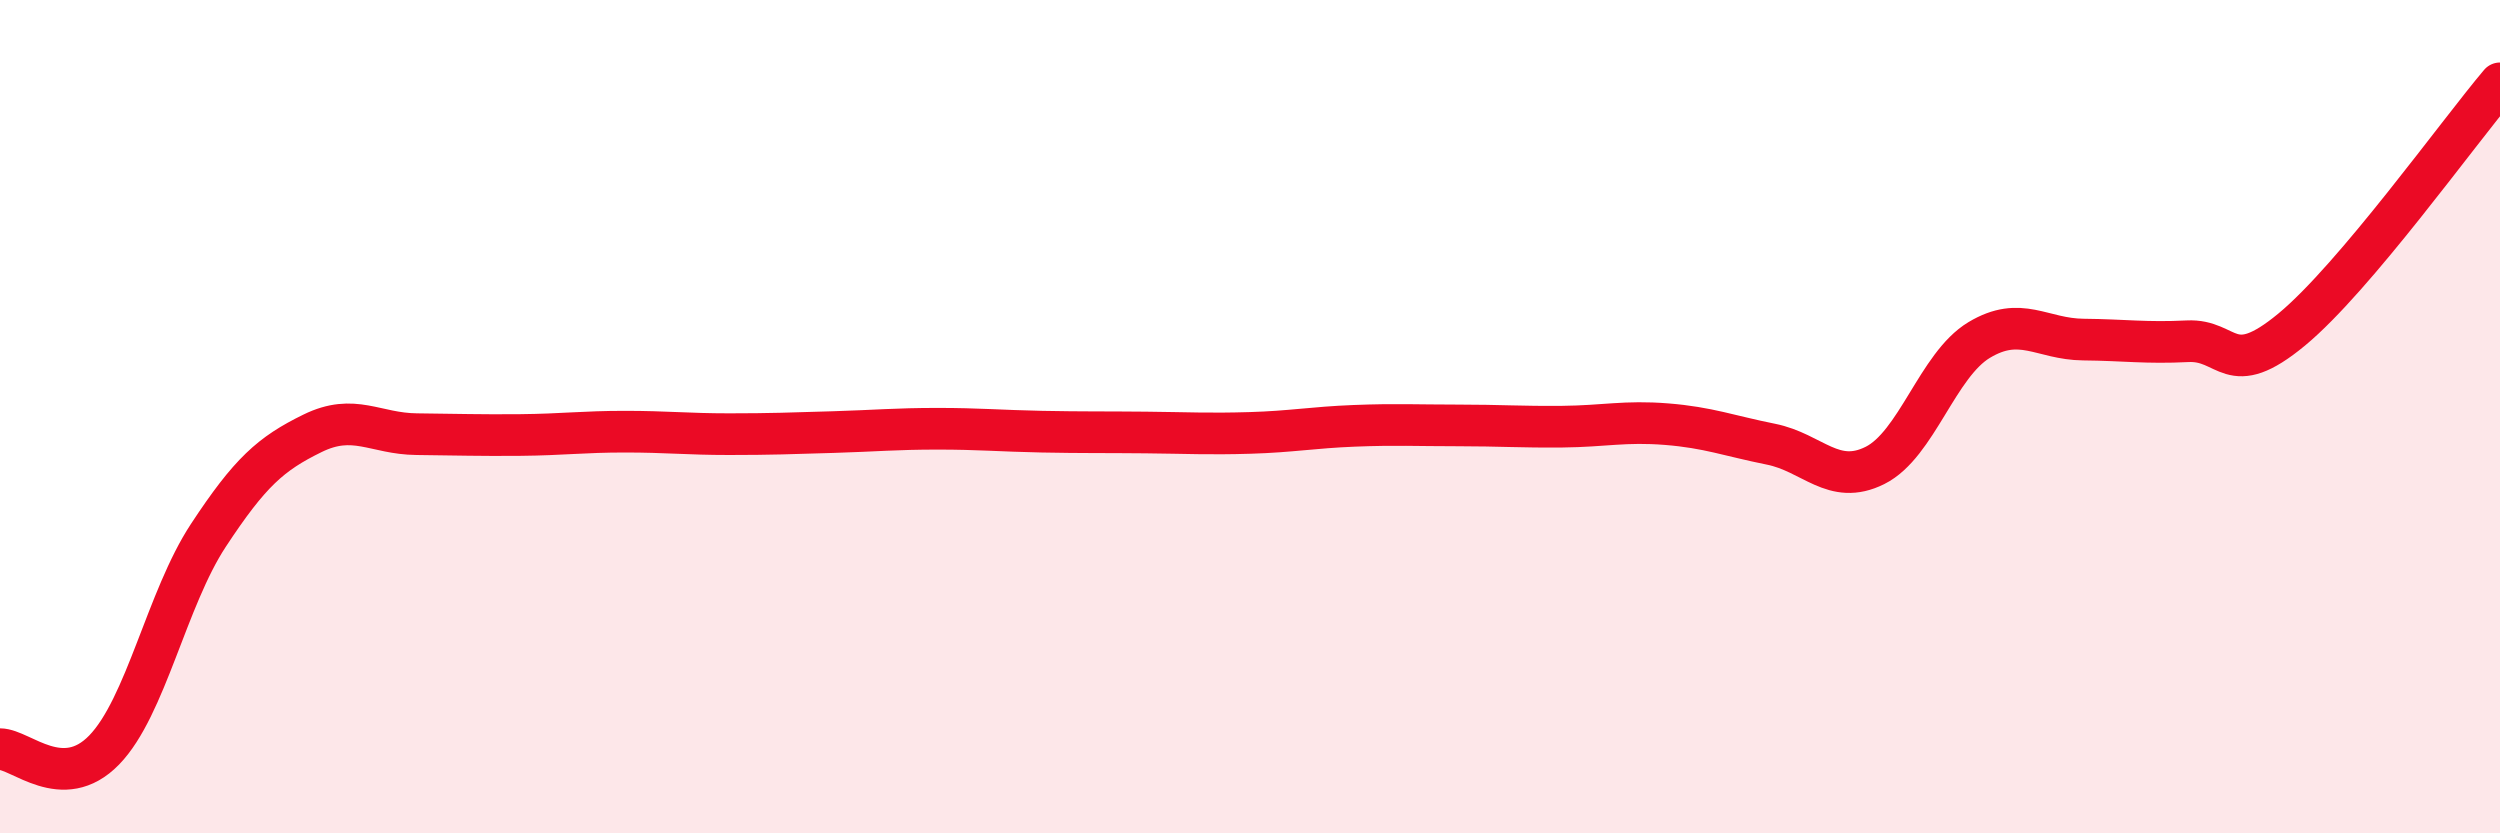
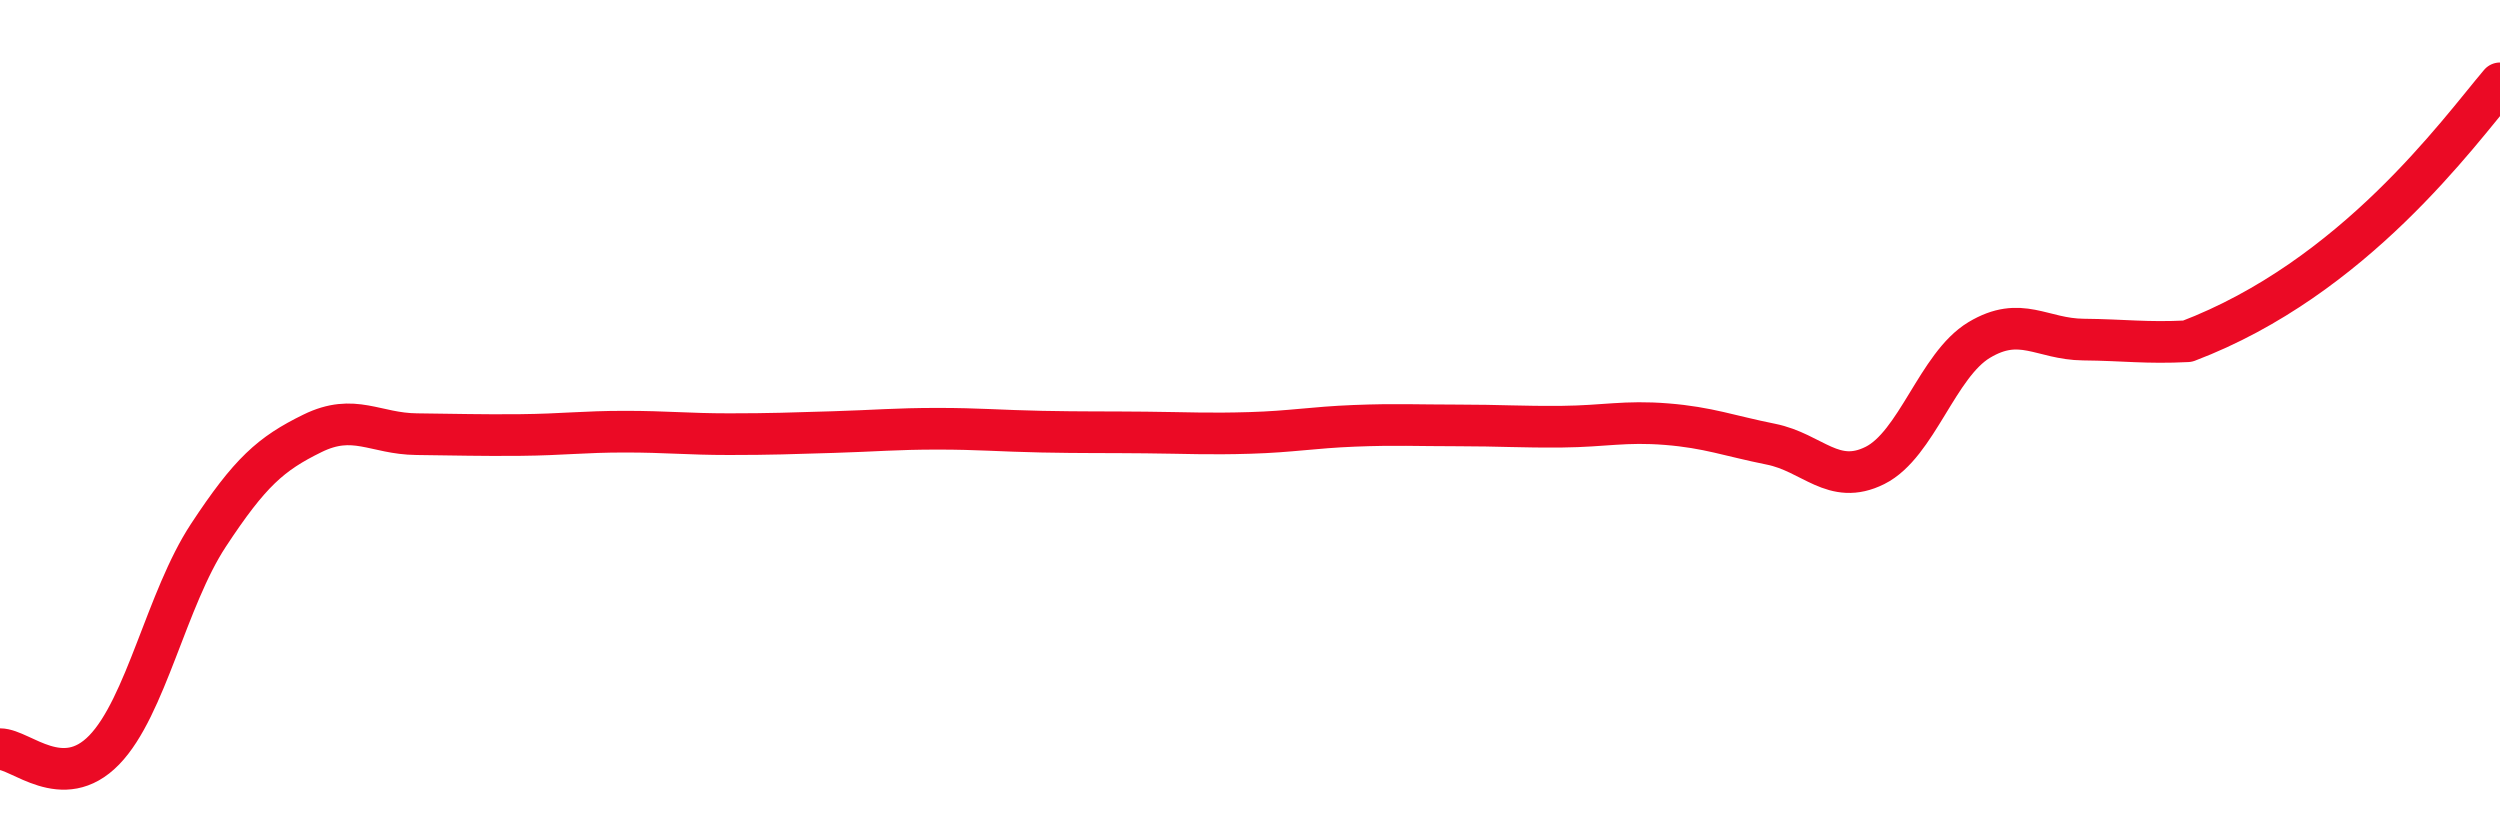
<svg xmlns="http://www.w3.org/2000/svg" width="60" height="20" viewBox="0 0 60 20">
-   <path d="M 0,17.98 C 0.5,17.98 1.5,19.03 2.5,18 C 3.5,16.97 4,14.37 5,12.85 C 6,11.33 6.5,10.89 7.5,10.4 C 8.5,9.91 9,10.41 10,10.42 C 11,10.43 11.5,10.45 12.5,10.44 C 13.5,10.43 14,10.36 15,10.36 C 16,10.36 16.5,10.42 17.5,10.42 C 18.5,10.42 19,10.4 20,10.37 C 21,10.34 21.5,10.29 22.5,10.29 C 23.5,10.29 24,10.34 25,10.36 C 26,10.38 26.5,10.37 27.5,10.38 C 28.5,10.39 29,10.42 30,10.39 C 31,10.36 31.5,10.26 32.5,10.22 C 33.5,10.18 34,10.21 35,10.21 C 36,10.21 36.5,10.25 37.5,10.24 C 38.5,10.23 39,10.1 40,10.18 C 41,10.26 41.5,10.46 42.5,10.66 C 43.5,10.86 44,11.67 45,11.17 C 46,10.67 46.5,8.76 47.5,8.16 C 48.5,7.56 49,8.14 50,8.15 C 51,8.16 51.5,8.24 52.5,8.19 C 53.5,8.14 53.5,9.15 55,7.91 C 56.5,6.67 59,3.18 60,2L60 20L0 20Z" fill="#EB0A25" opacity="0.1" stroke-linecap="round" stroke-linejoin="round" />
-   <path d="M 0,17.98 C 0.5,17.98 1.5,19.03 2.5,18 C 3.5,16.97 4,14.37 5,12.85 C 6,11.33 6.5,10.89 7.5,10.4 C 8.5,9.91 9,10.41 10,10.42 C 11,10.43 11.5,10.45 12.5,10.44 C 13.5,10.43 14,10.36 15,10.36 C 16,10.36 16.5,10.42 17.5,10.42 C 18.5,10.42 19,10.4 20,10.37 C 21,10.34 21.5,10.29 22.5,10.29 C 23.5,10.29 24,10.34 25,10.36 C 26,10.38 26.5,10.37 27.5,10.38 C 28.5,10.39 29,10.42 30,10.39 C 31,10.36 31.5,10.26 32.5,10.22 C 33.5,10.18 34,10.21 35,10.21 C 36,10.21 36.5,10.25 37.5,10.24 C 38.5,10.23 39,10.1 40,10.18 C 41,10.26 41.5,10.46 42.5,10.66 C 43.5,10.86 44,11.67 45,11.17 C 46,10.67 46.5,8.76 47.5,8.16 C 48.5,7.56 49,8.14 50,8.15 C 51,8.16 51.5,8.24 52.5,8.19 C 53.5,8.14 53.5,9.15 55,7.91 C 56.5,6.67 59,3.18 60,2" stroke="#EB0A25" stroke-width="1" fill="none" stroke-linecap="round" stroke-linejoin="round" />
+   <path d="M 0,17.98 C 0.5,17.98 1.5,19.03 2.5,18 C 3.5,16.97 4,14.37 5,12.85 C 6,11.33 6.5,10.89 7.5,10.4 C 8.5,9.91 9,10.41 10,10.42 C 11,10.43 11.5,10.45 12.5,10.44 C 13.5,10.43 14,10.36 15,10.36 C 16,10.36 16.5,10.42 17.5,10.42 C 18.5,10.42 19,10.4 20,10.37 C 21,10.34 21.5,10.29 22.5,10.29 C 23.5,10.29 24,10.34 25,10.36 C 26,10.38 26.5,10.37 27.5,10.38 C 28.5,10.39 29,10.42 30,10.39 C 31,10.36 31.5,10.26 32.5,10.22 C 33.5,10.18 34,10.21 35,10.21 C 36,10.21 36.5,10.25 37.5,10.24 C 38.5,10.23 39,10.1 40,10.18 C 41,10.26 41.5,10.46 42.5,10.66 C 43.5,10.86 44,11.67 45,11.17 C 46,10.67 46.5,8.76 47.5,8.16 C 48.5,7.56 49,8.14 50,8.15 C 51,8.16 51.5,8.24 52.5,8.19 C 56.5,6.67 59,3.18 60,2" stroke="#EB0A25" stroke-width="1" fill="none" stroke-linecap="round" stroke-linejoin="round" />
</svg>